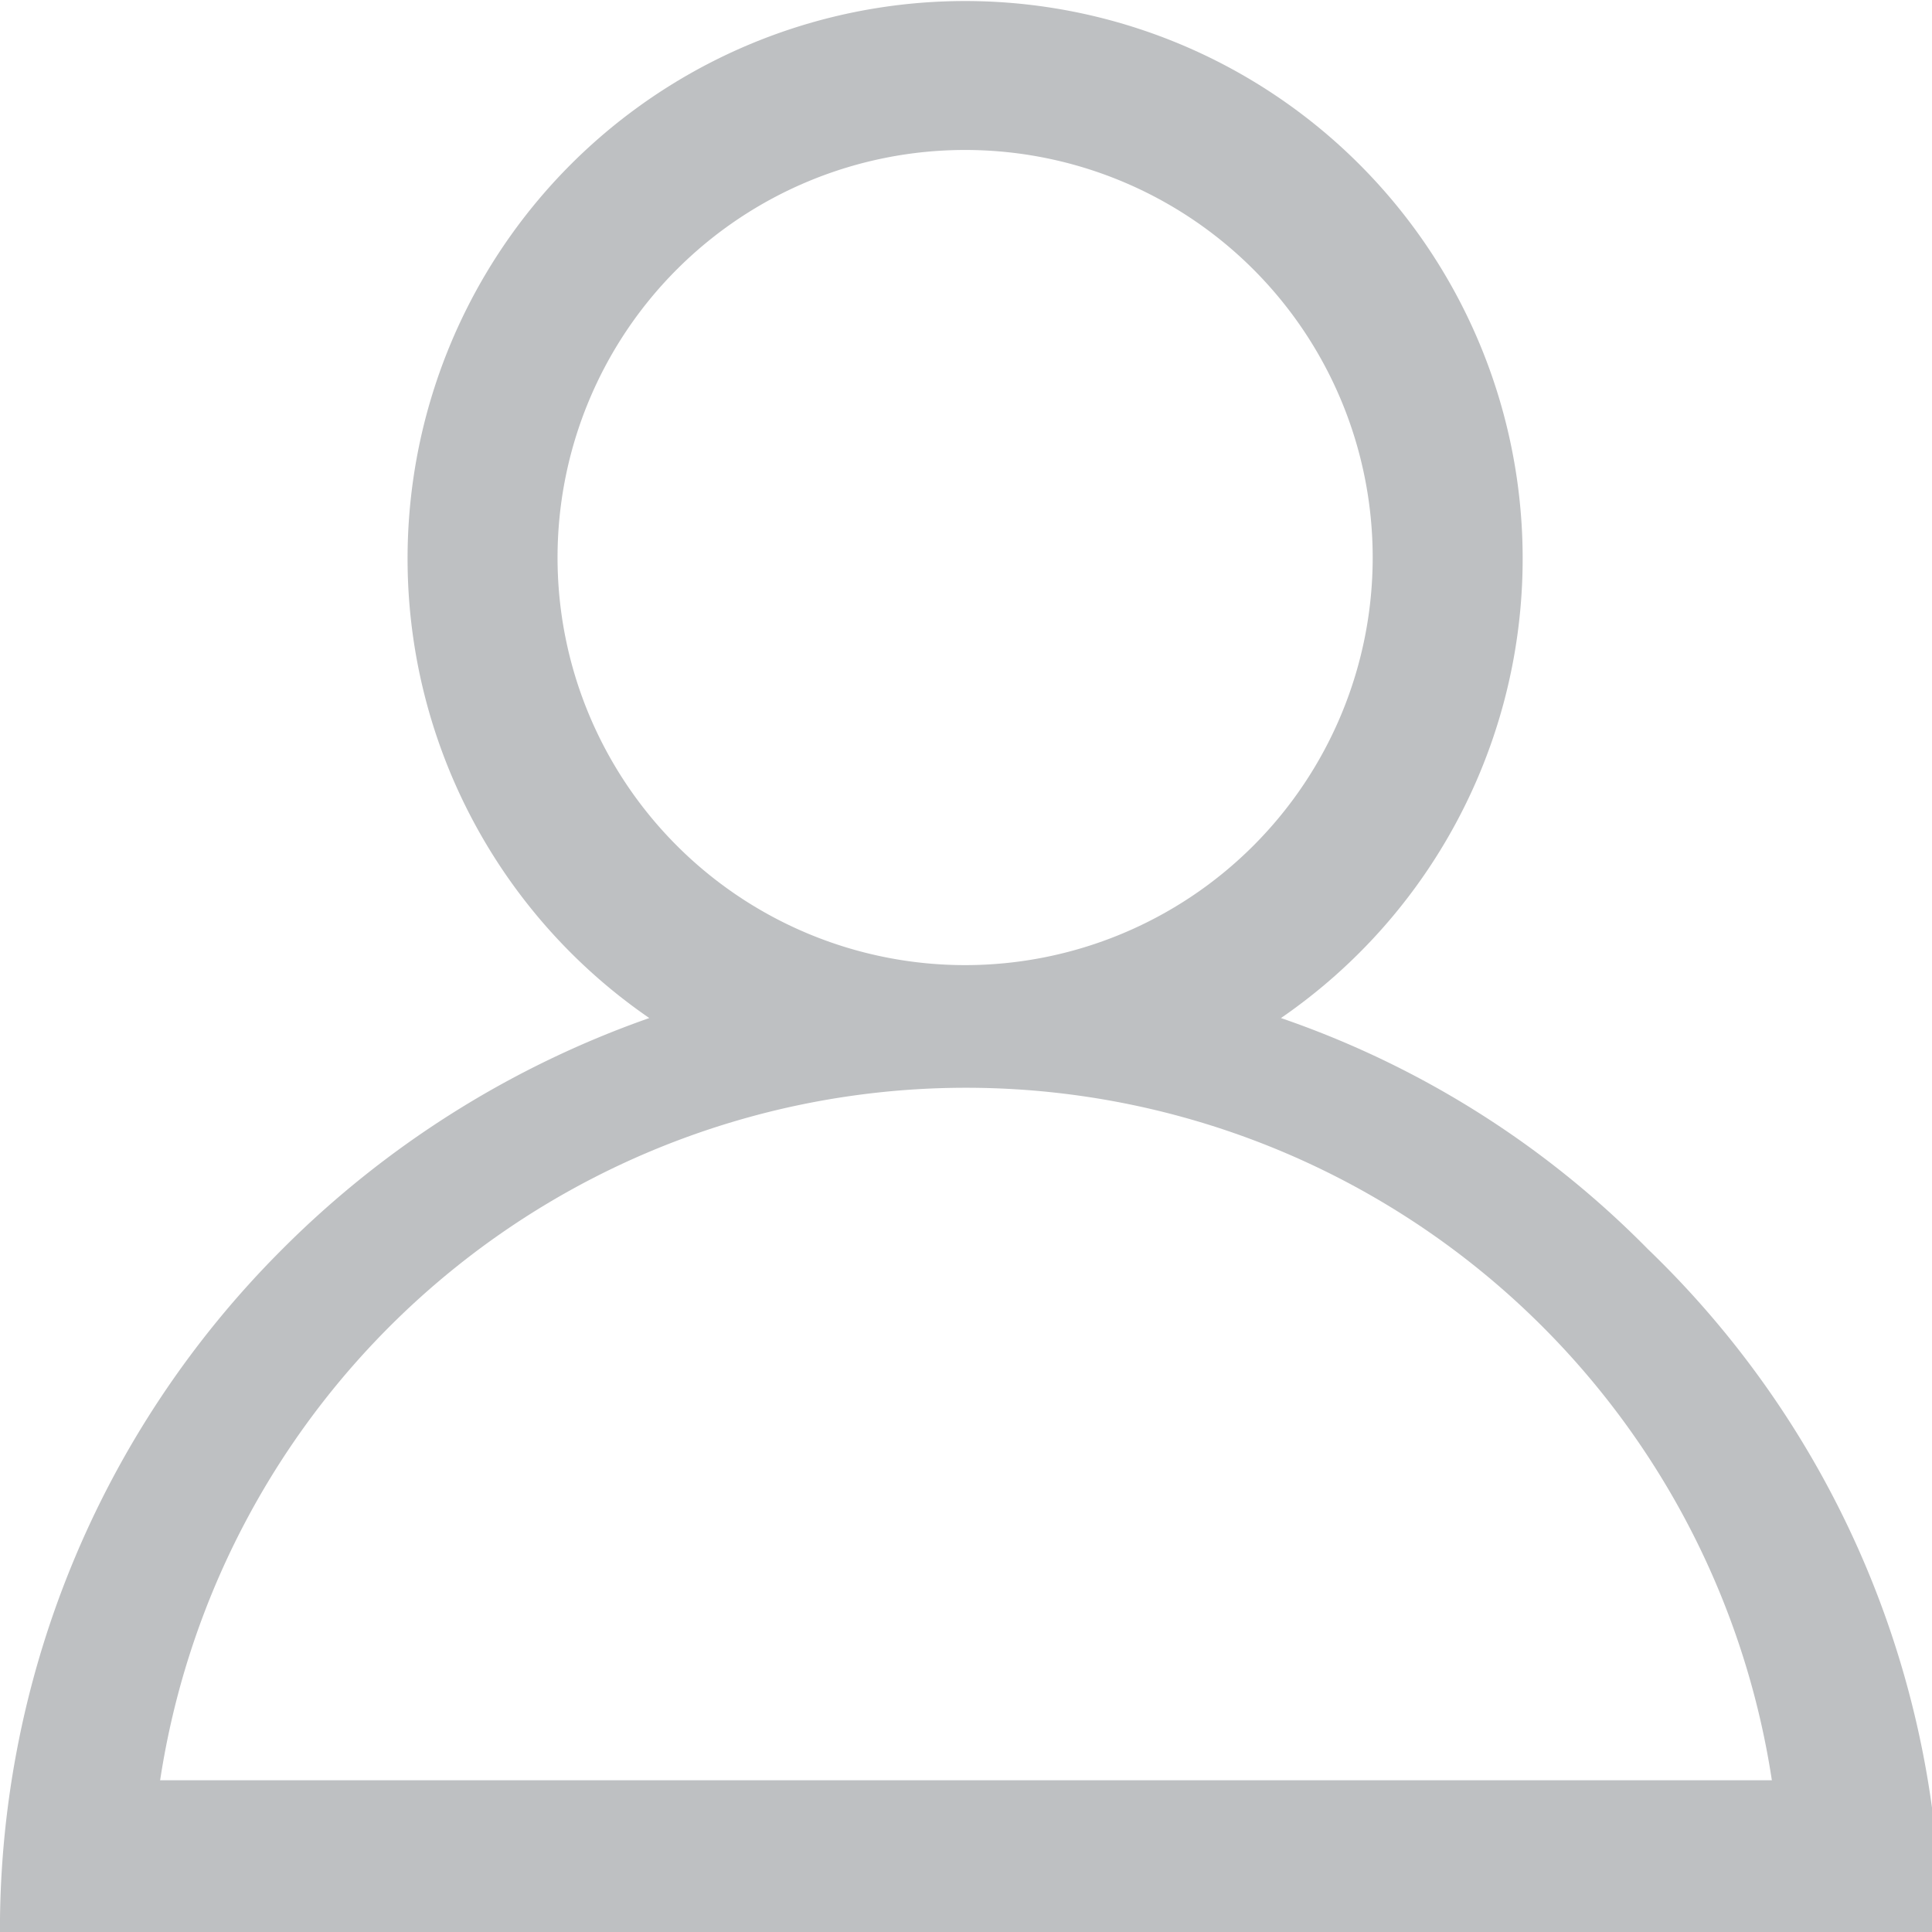
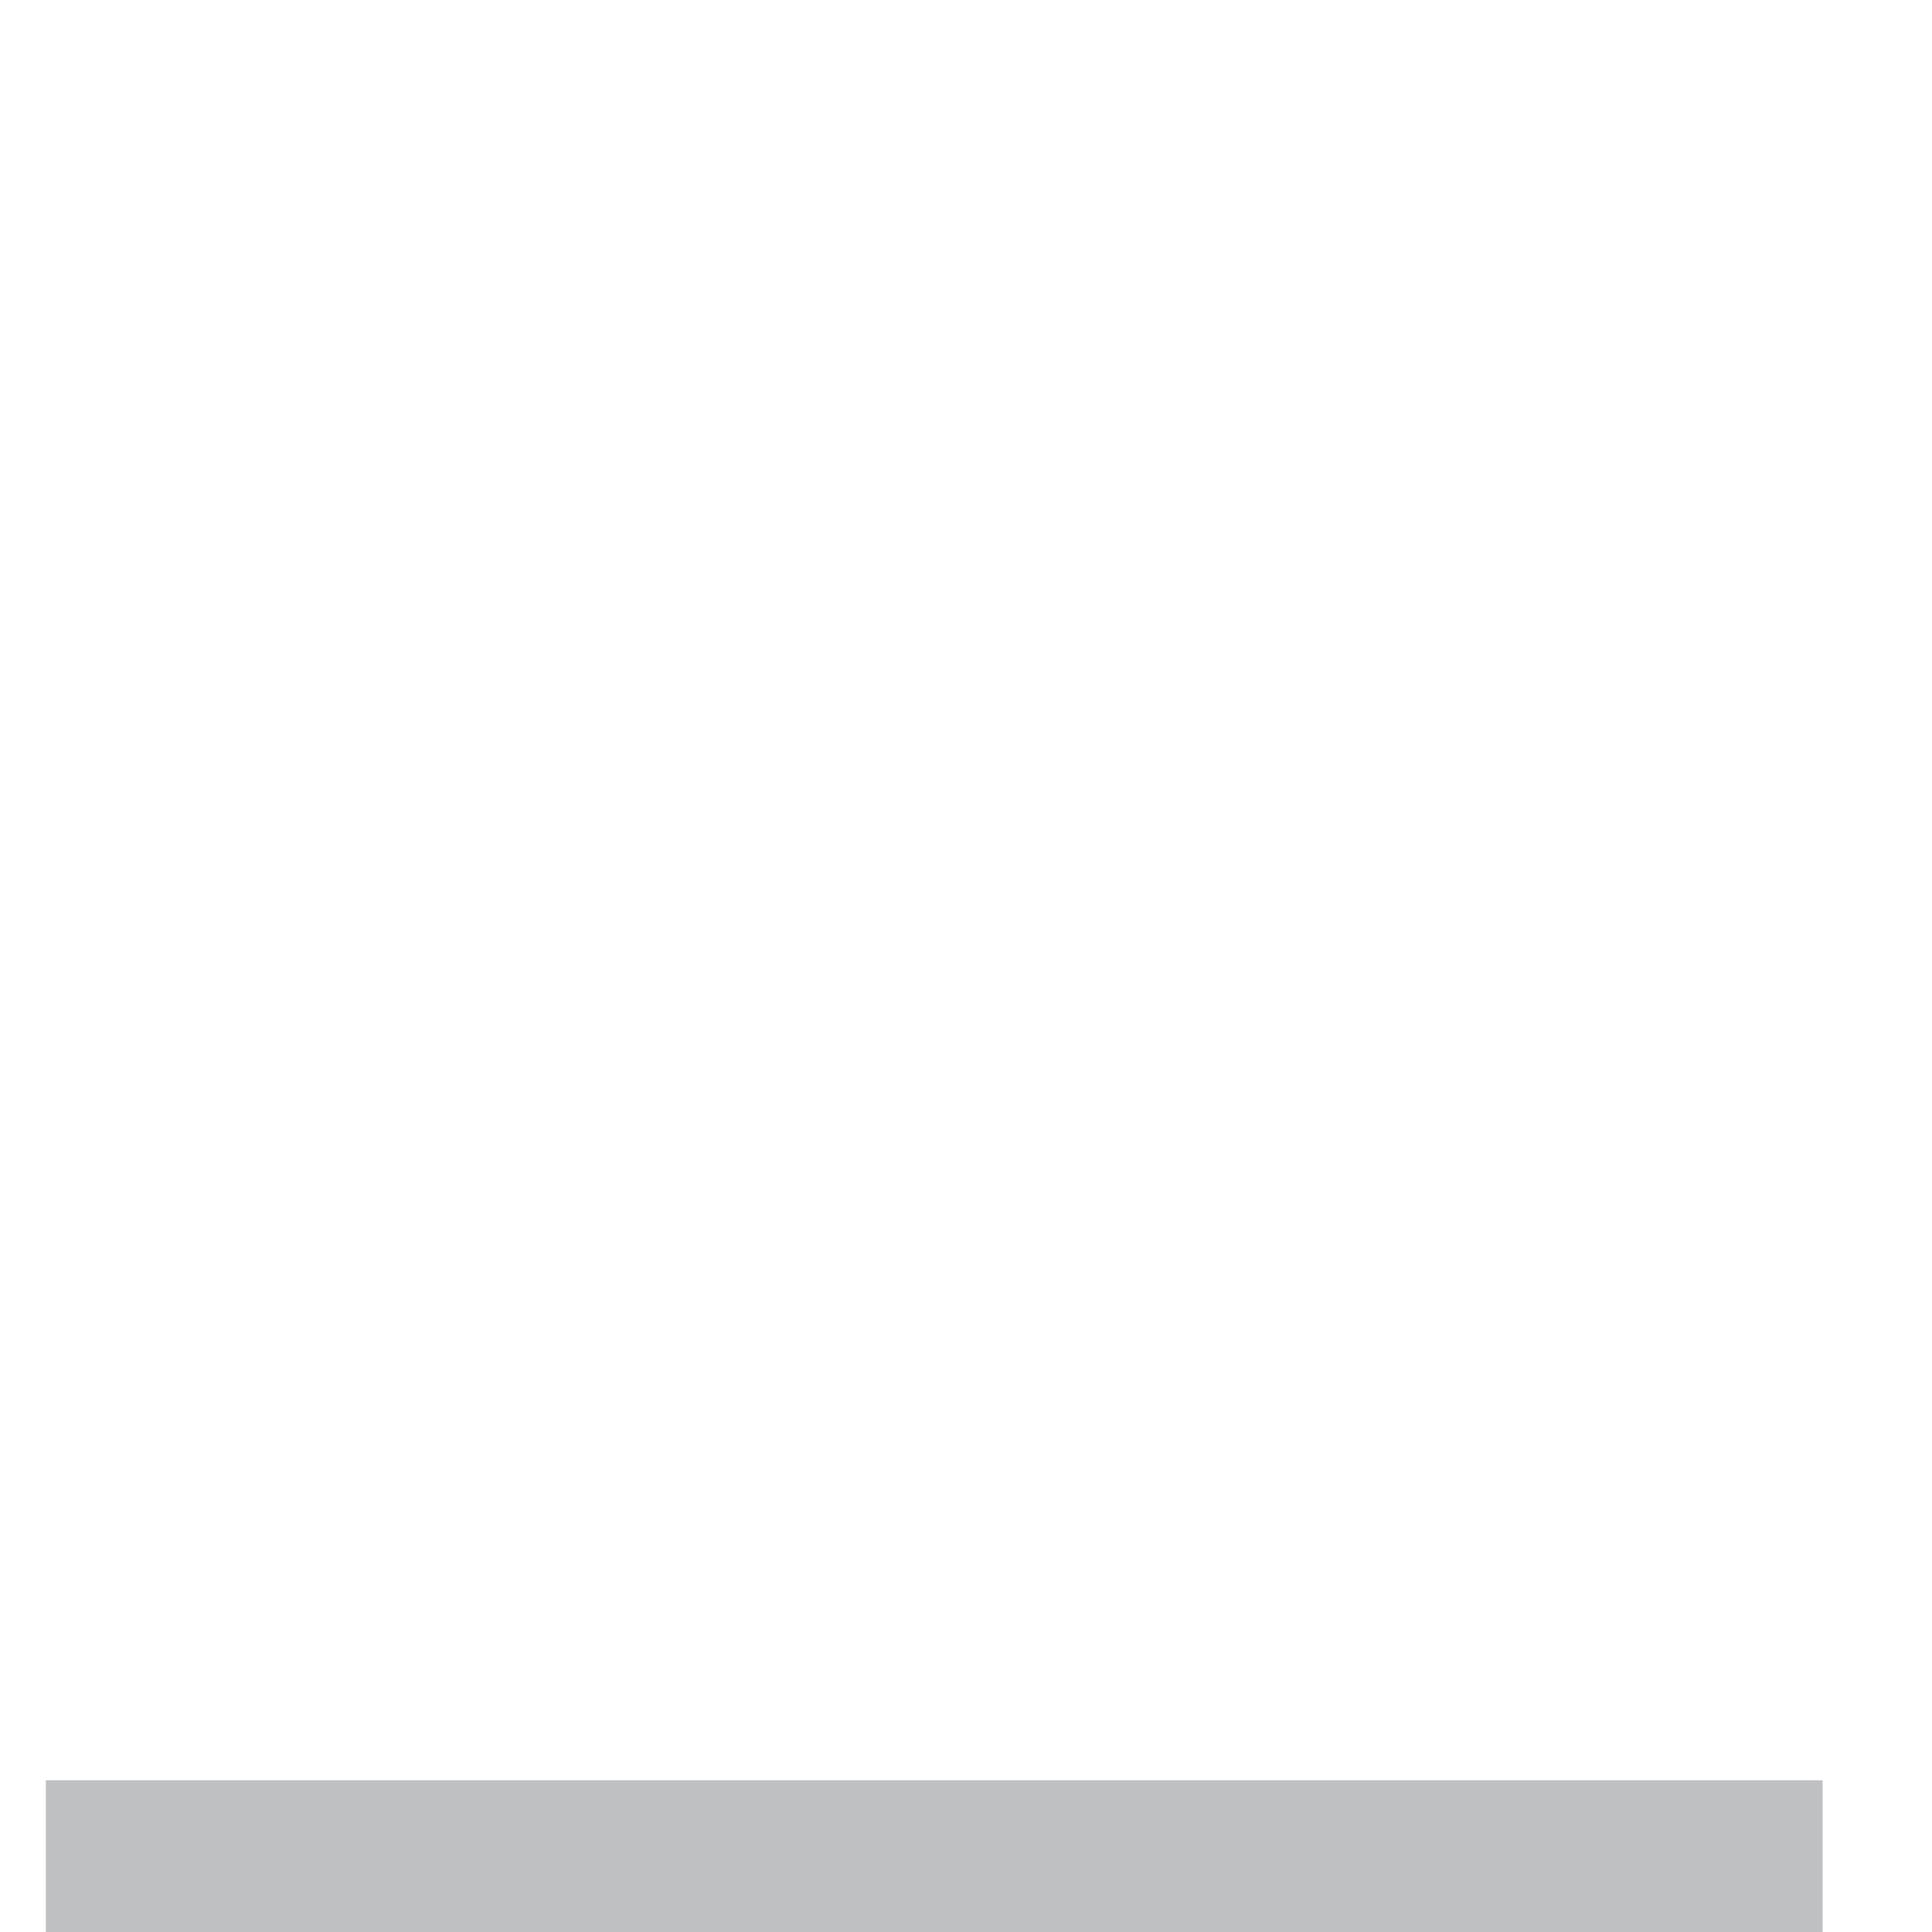
<svg xmlns="http://www.w3.org/2000/svg" viewBox="0 0 10.95 10.95">
  <defs>
    <style>.cls-1{fill:#bec0c2;}</style>
  </defs>
  <title>adasdAsset 1Instagram</title>
  <g id="Layer_2" data-name="Layer 2">
    <g id="Layer_1-2" data-name="Layer 1">
-       <path class="cls-1" d="M9.34,7.08A5.36,5.36,0,0,0,7.26,5.77a3.16,3.16,0,1,0-3.58,0A5.52,5.52,0,0,0,1.6,7.08,5.45,5.45,0,0,0,0,11H.86a4.62,4.62,0,1,1,9.23,0H11A5.41,5.41,0,0,0,9.34,7.08ZM5.47,5.47A2.31,2.31,0,1,1,7.78,3.16,2.31,2.31,0,0,1,5.47,5.47Z" />
      <rect class="cls-1" x="0.26" y="10.09" width="10.07" height="0.86" />
    </g>
  </g>
</svg>